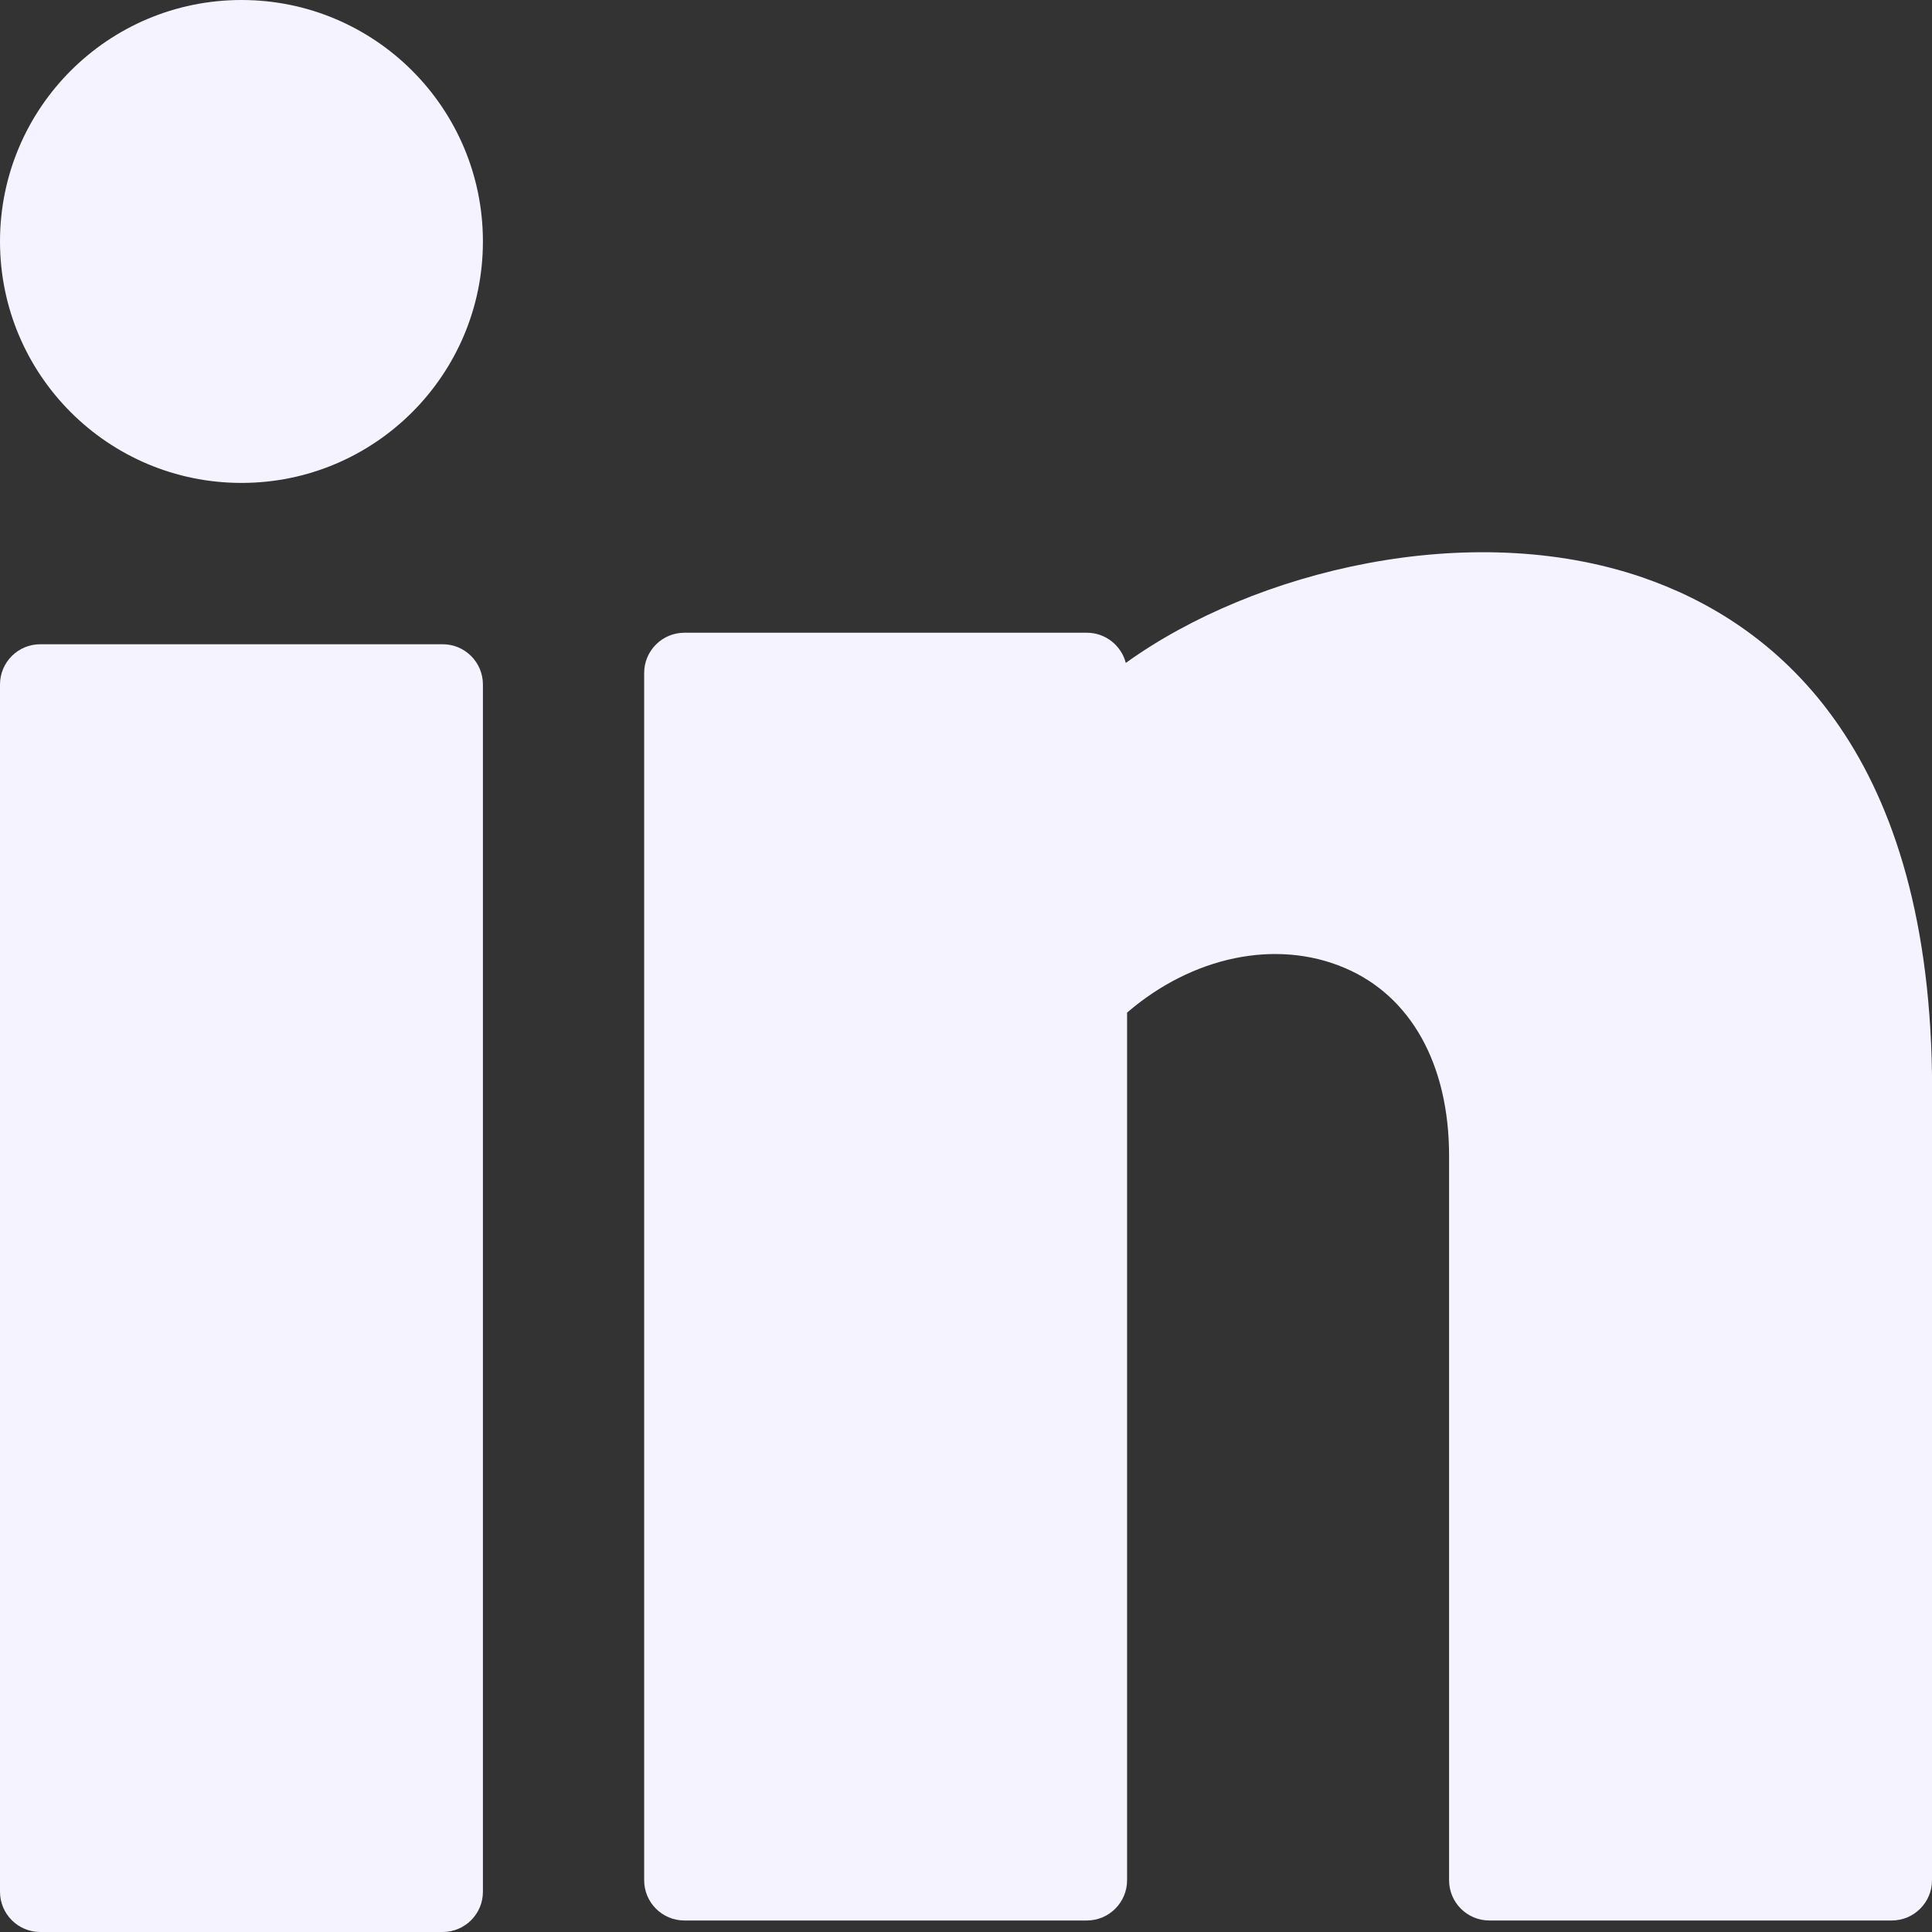
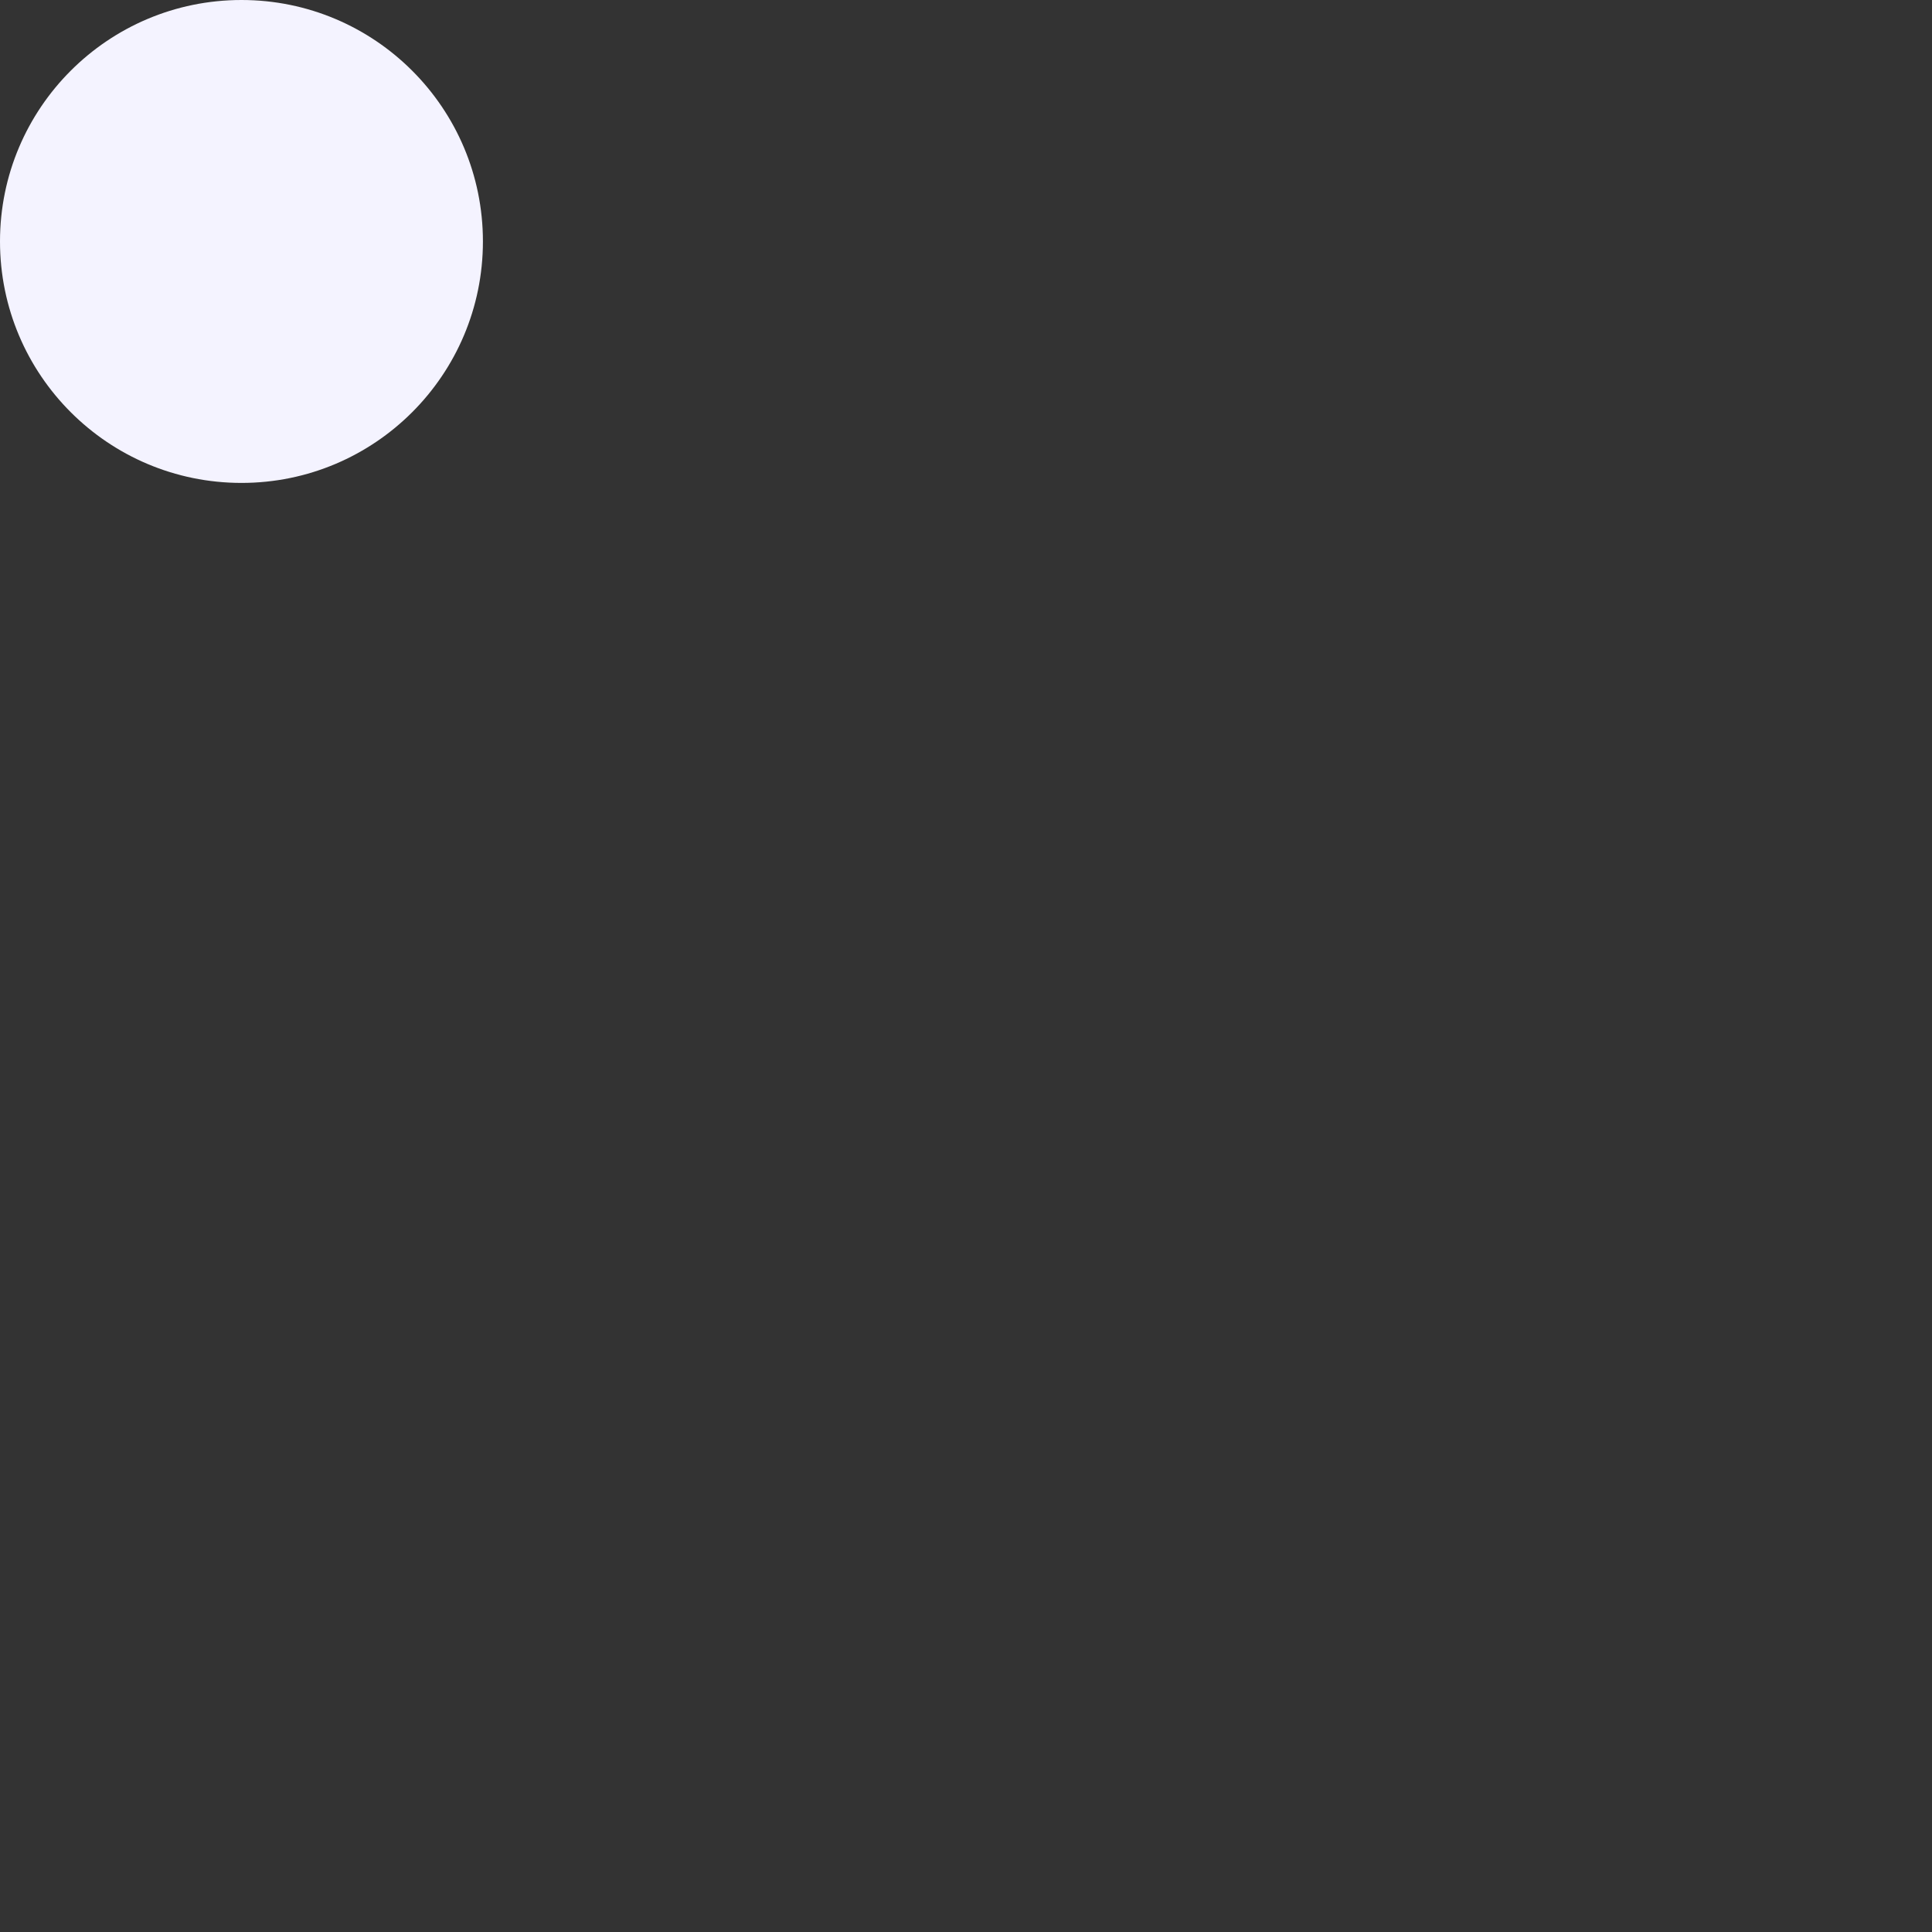
<svg xmlns="http://www.w3.org/2000/svg" width="24" height="24" viewBox="0 0 24 24" fill="none">
  <rect x="0" y="0" width="24" height="24" fill="#333333" stroke="none" />
  <path d="M3 5.999C4.656 5.999 5.999 4.656 5.999 2.999C5.999 1.343 4.656 0 3 0C1.343 0 0 1.343 0 2.999C0 4.656 1.343 5.999 3 5.999Z" fill="#F4F3FF" />
-   <path d="M5.499 8.003H0.5C0.224 8.003 0 8.227 0 8.503V23.5C0 23.776 0.224 24 0.5 24H5.499C5.775 24 5.999 23.776 5.999 23.5V8.503C5.999 8.227 5.775 8.003 5.499 8.003Z" fill="#F4F3FF" />
-   <path d="M20.398 7.171C18.261 6.439 15.588 7.082 13.985 8.235C13.93 8.02 13.734 7.86 13.501 7.86H8.502C8.226 7.86 8.002 8.084 8.002 8.36V23.357C8.002 23.633 8.226 23.857 8.502 23.857H13.501C13.777 23.857 14.001 23.633 14.001 23.357V12.579C14.809 11.883 15.85 11.661 16.702 12.023C17.528 12.372 18.001 13.224 18.001 14.359V23.357C18.001 23.633 18.225 23.857 18.501 23.857H23.5C23.776 23.857 24 23.633 24 23.357V13.352C23.943 9.244 22.011 7.723 20.398 7.171Z" fill="#F4F3FF" />
</svg>